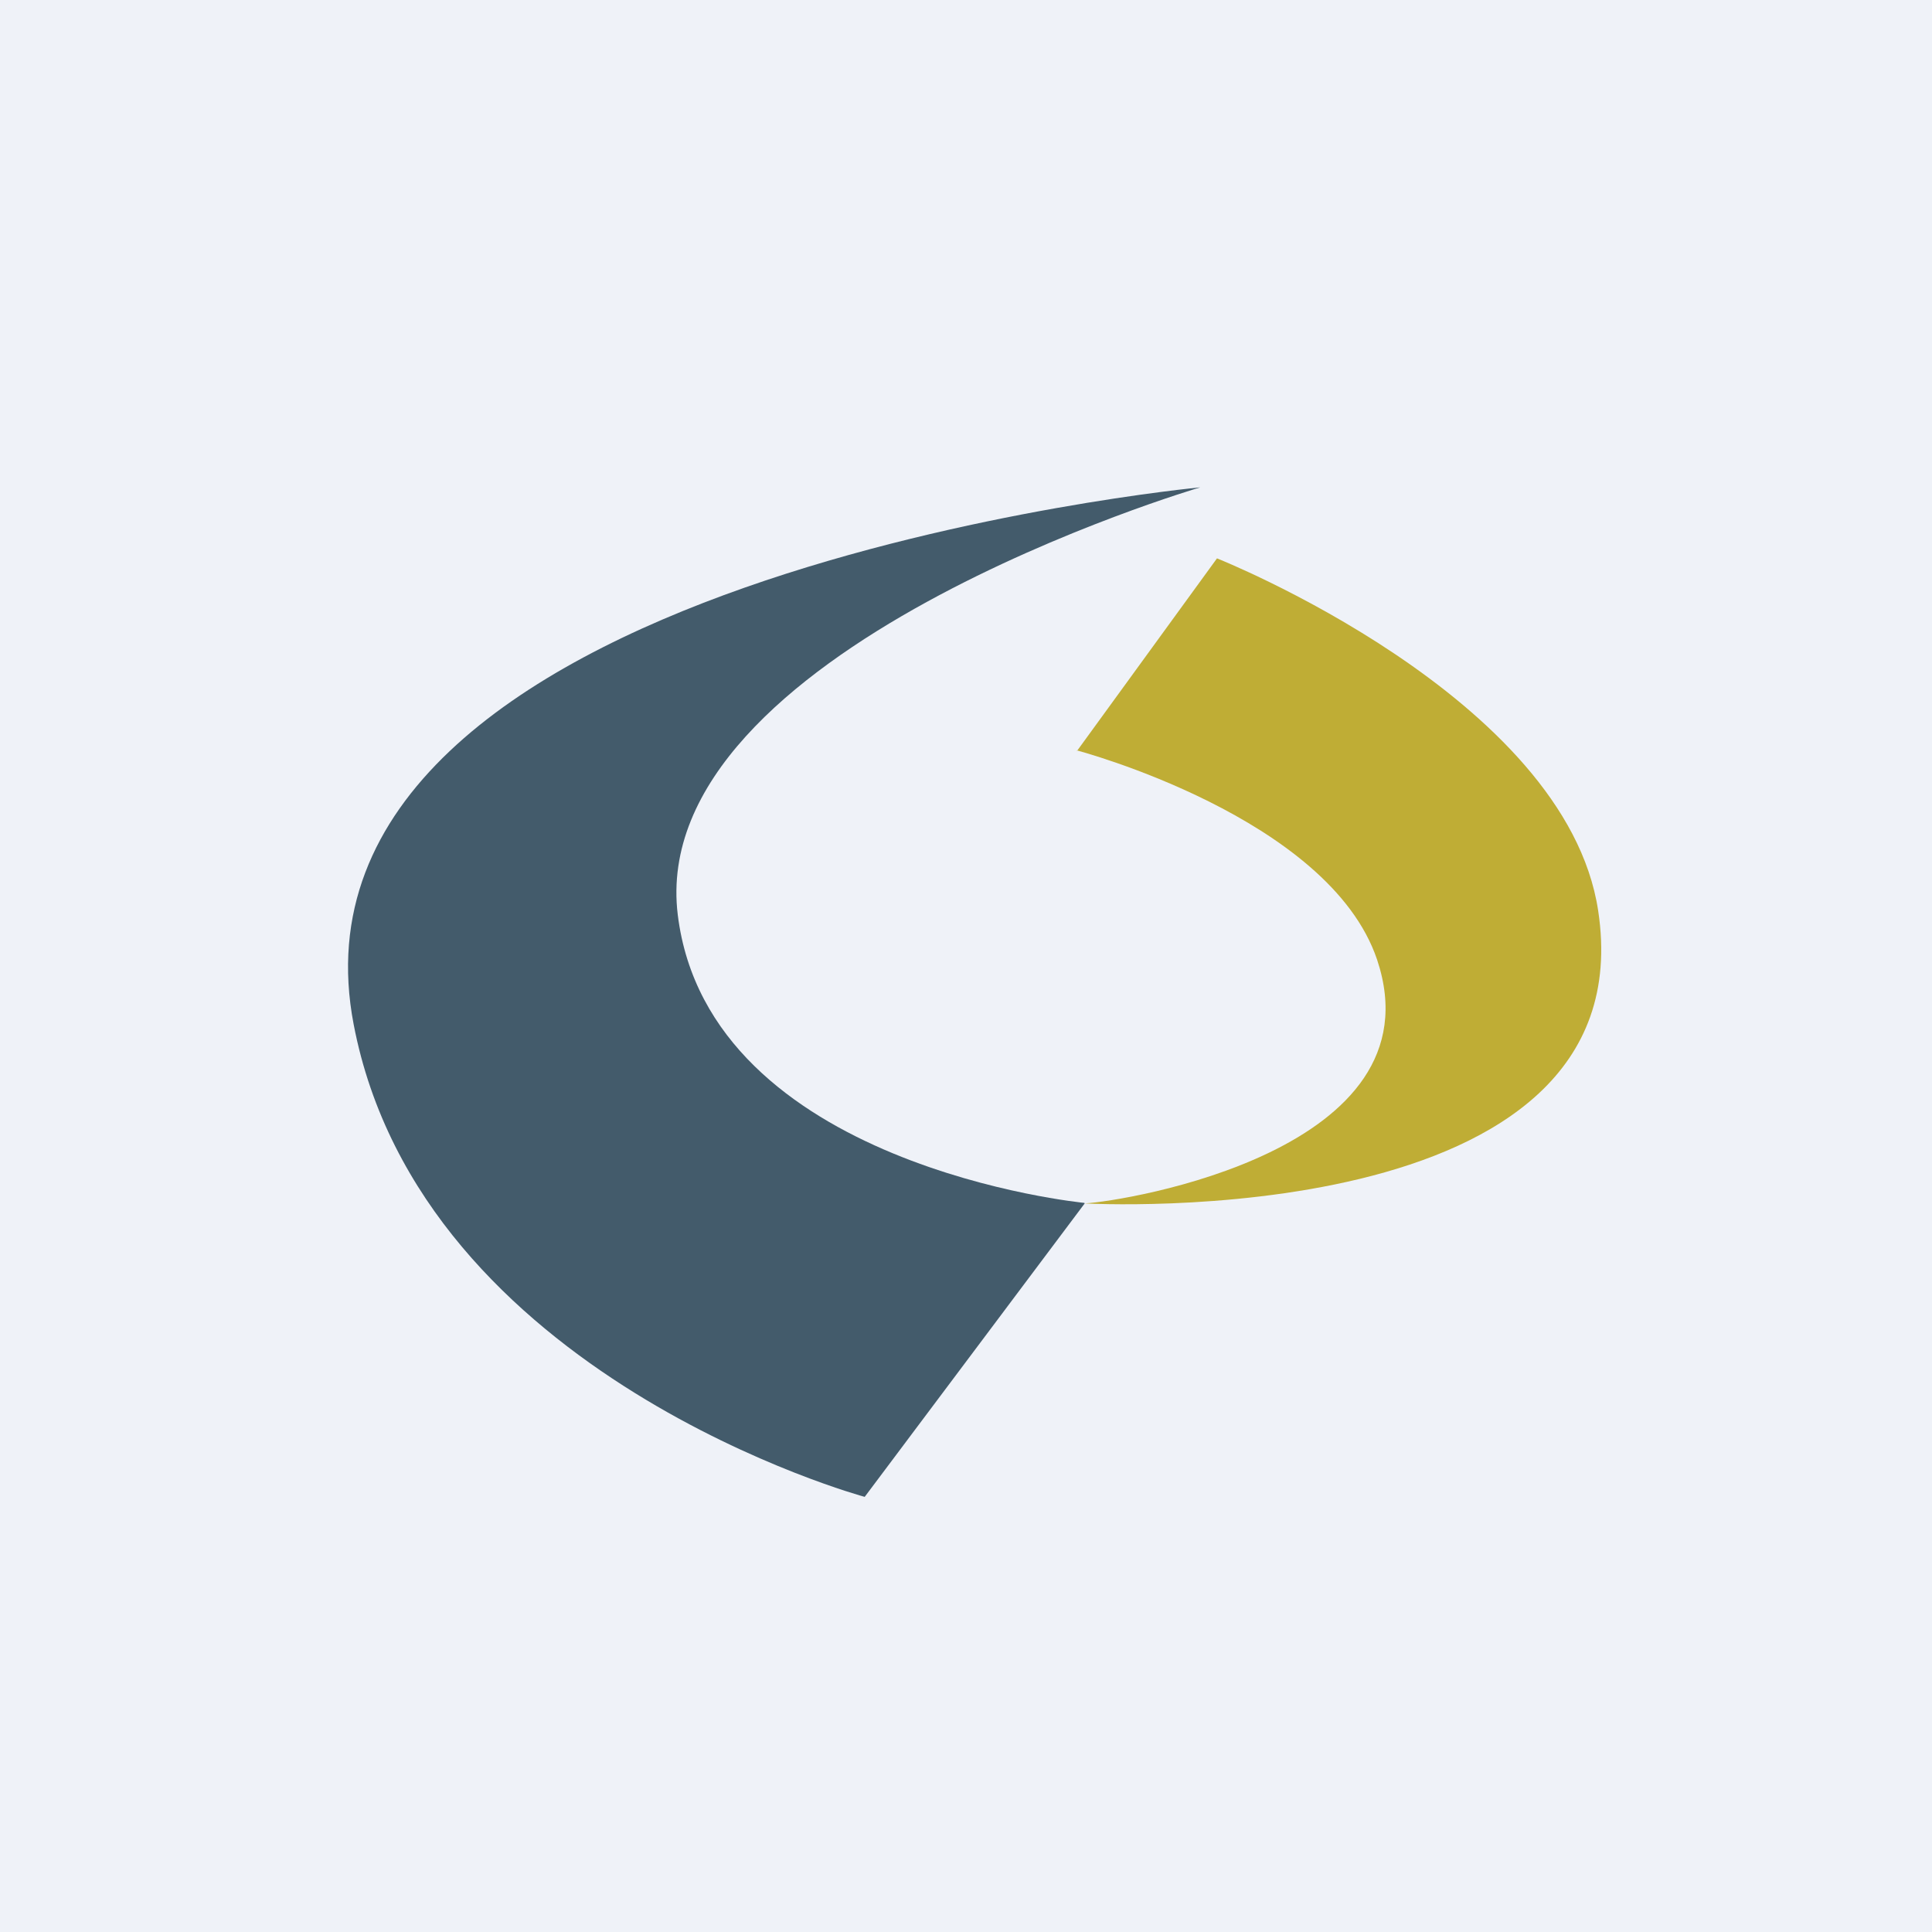
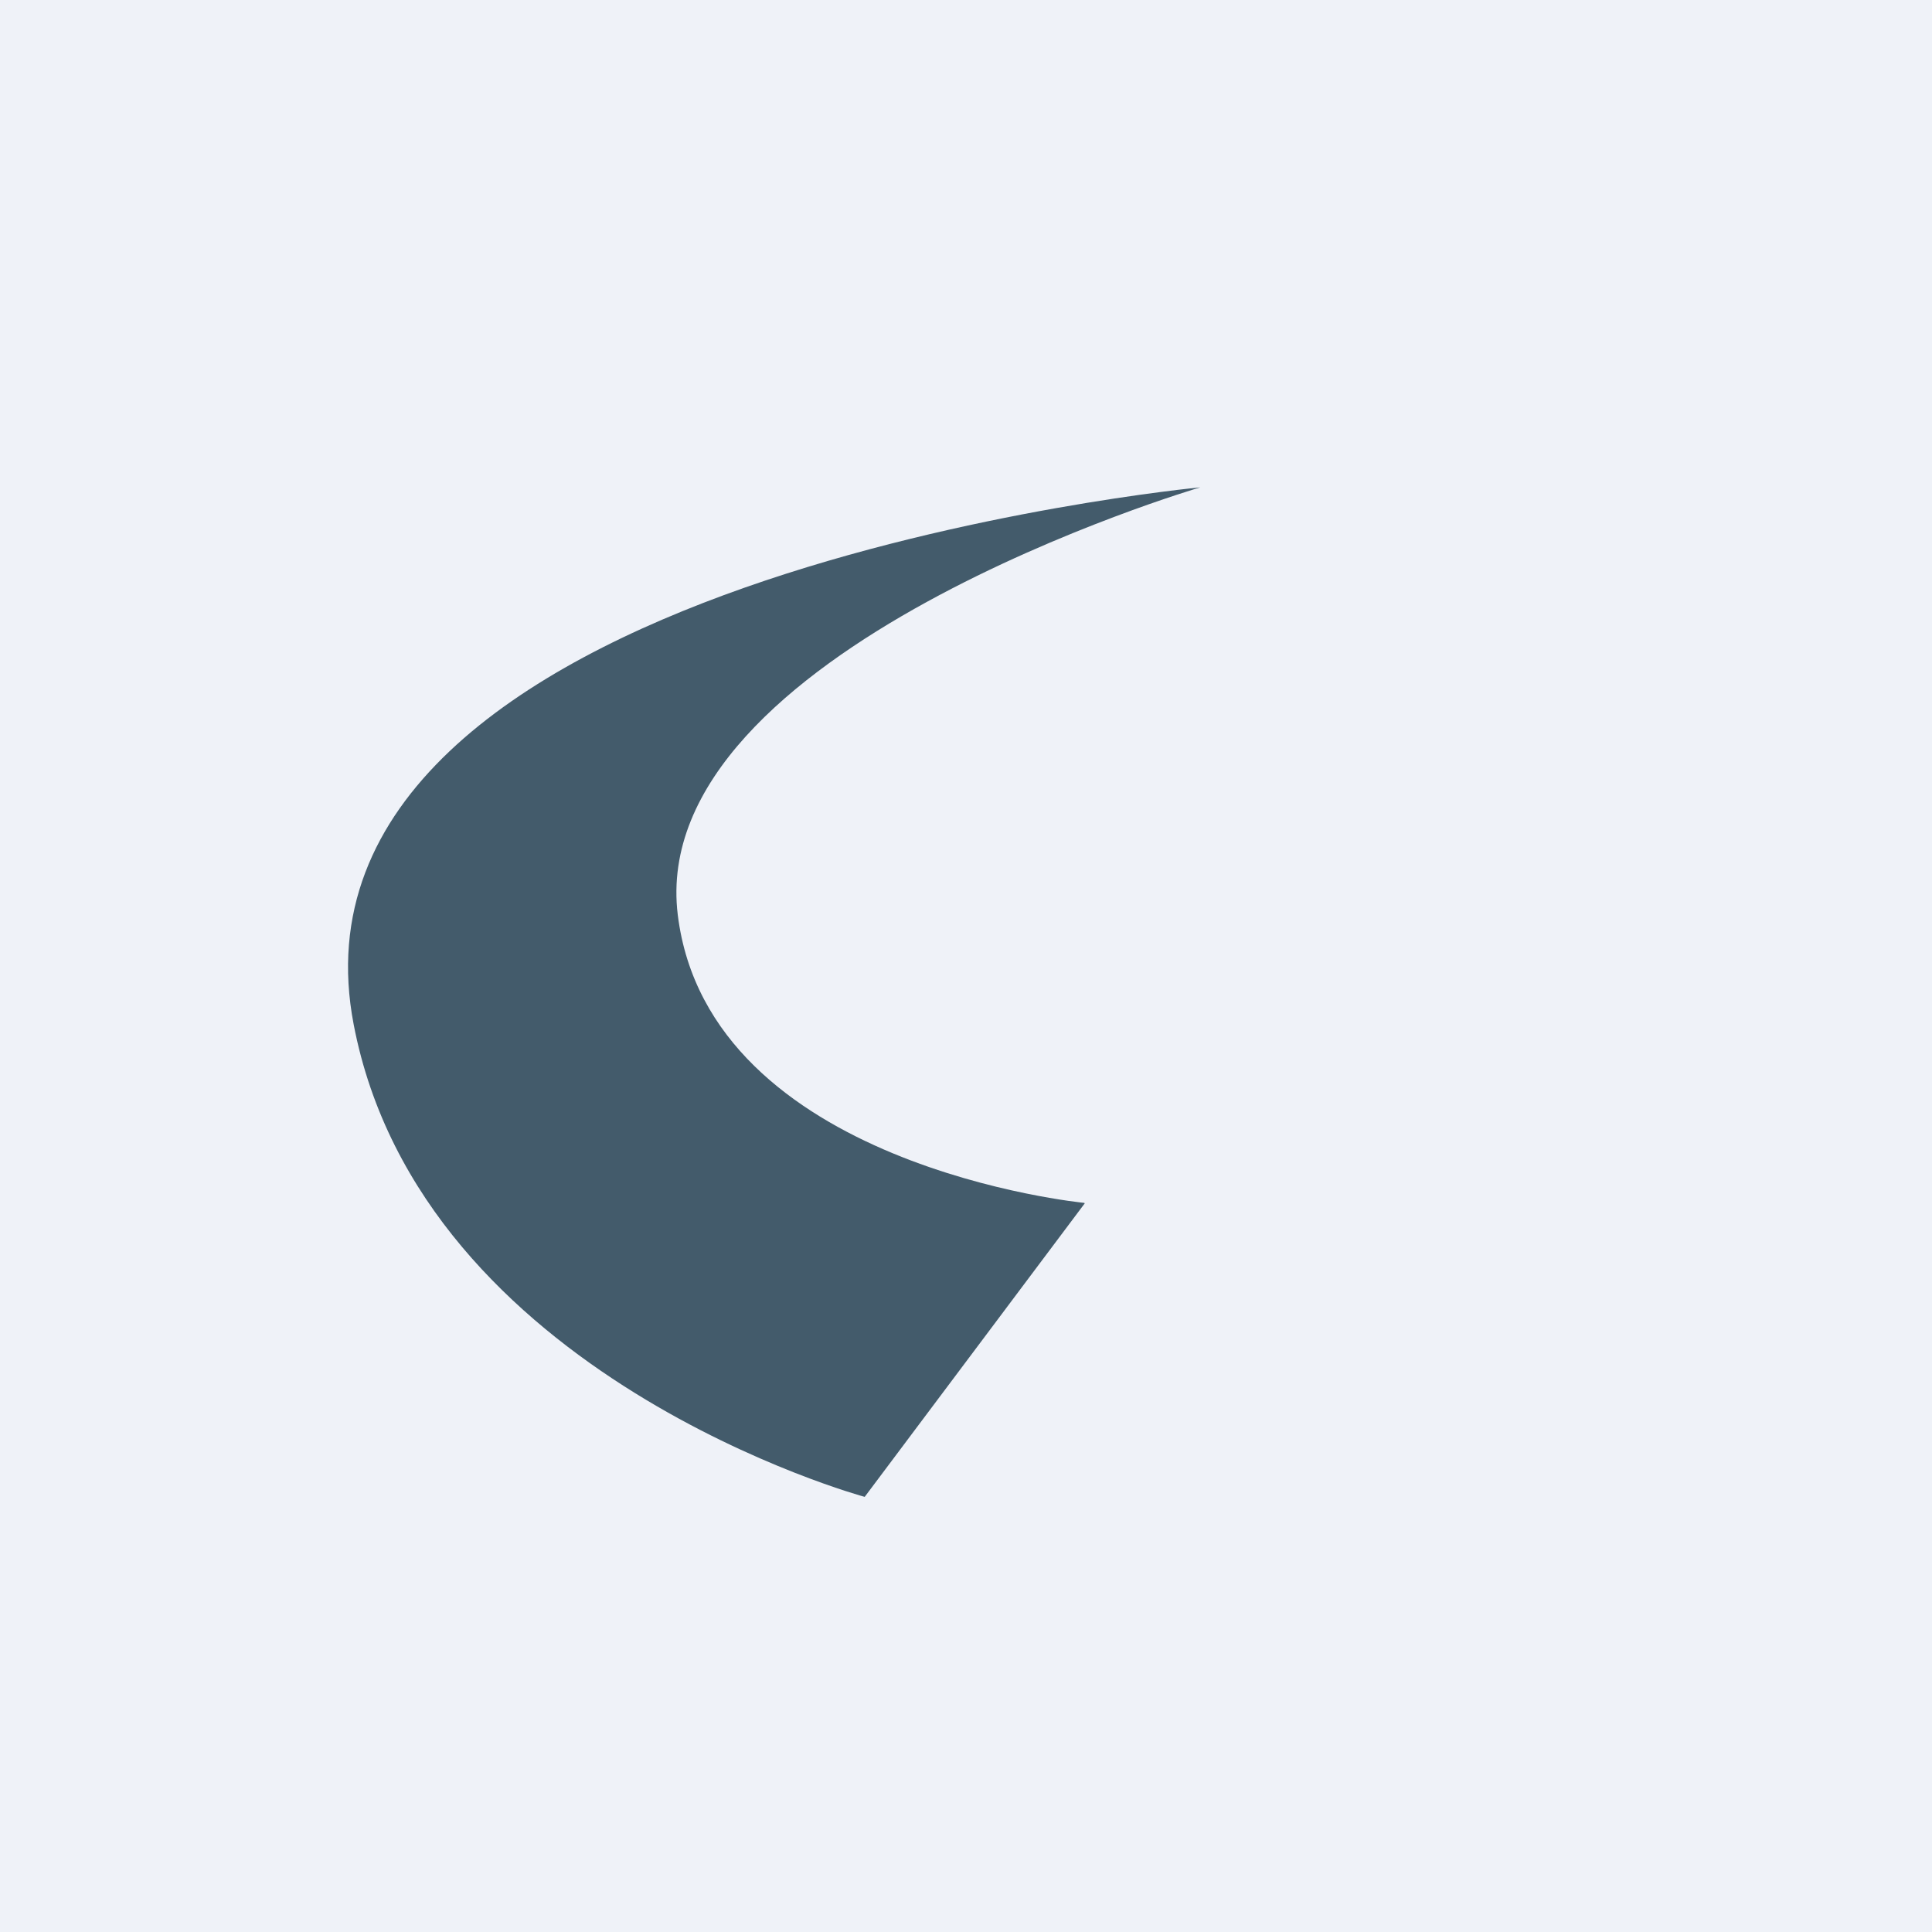
<svg xmlns="http://www.w3.org/2000/svg" viewBox="0 0 55.5 55.5">
  <path d="M 0,0 H 55.5 V 55.5 H 0 Z" fill="rgb(239, 242, 248)" />
-   <path d="M 30.93,21.555 S 38.18,23.47 39.56,27.57 C 41.39,33.05 32.31,34.51 31.16,34.57 C 31.16,34.57 47.33,35.49 45.91,26.16 C 44.98,20.02 34.96,16.04 34.96,16.04 L 30.94,21.57 Z" fill="rgb(191, 173, 53)" />
  <path d="M 31.15,34.555 S 20.36,33.51 19.47,26.28 C 18.54,18.68 34.48,14 34.48,14 S 7.68,16.54 10.16,29.43 C 12.1,39.55 24.84,43 24.84,43 L 31.16,34.57 Z" fill="rgb(67, 91, 107)" />
</svg>